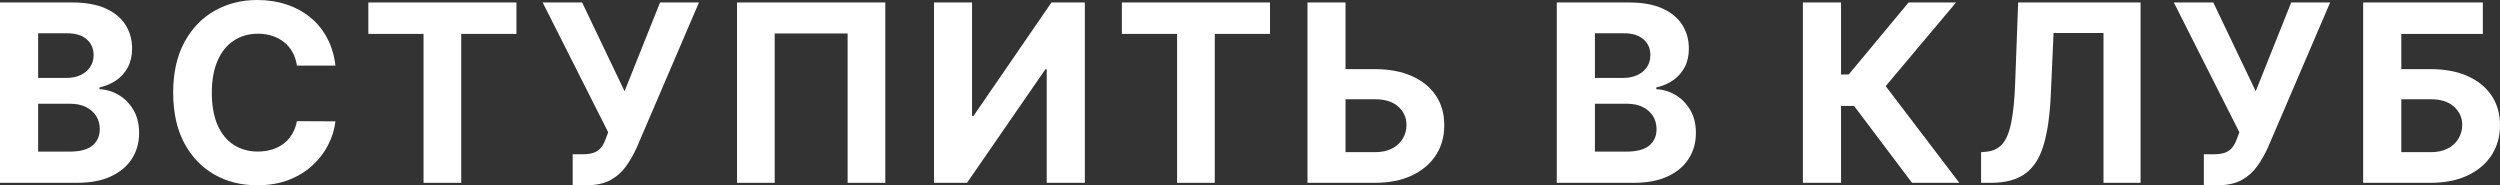
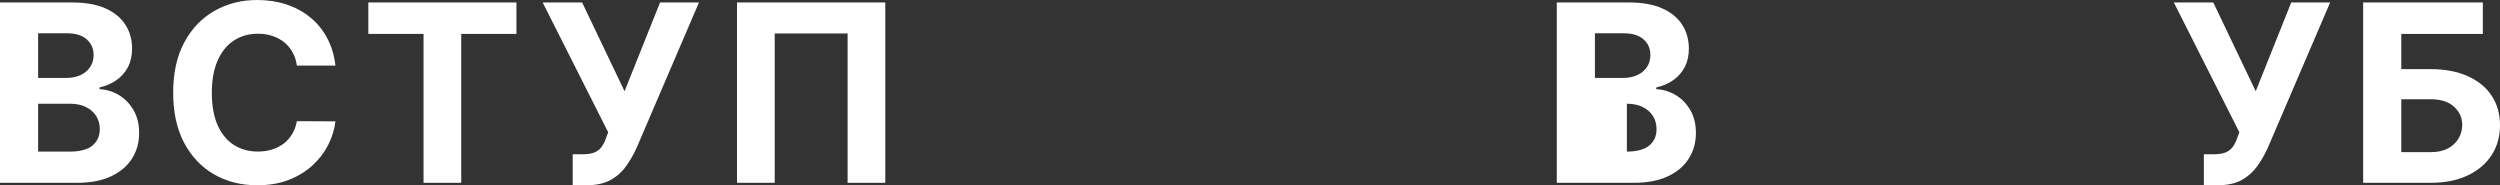
<svg xmlns="http://www.w3.org/2000/svg" viewBox="0 0 221.802 16.438" fill="none">
  <rect x="0" y="0" width="221.802" height="16.438" fill="#333333" stroke="none" />
  <path d="M0 16.219V0.219H6.406C7.583 0.219 8.565 0.393 9.352 0.742C10.138 1.091 10.729 1.576 11.125 2.195C11.521 2.81 11.719 3.518 11.719 4.32C11.719 4.945 11.594 5.495 11.344 5.969C11.094 6.438 10.75 6.823 10.313 7.125C9.88 7.422 9.385 7.633 8.828 7.758V7.914C9.437 7.94 10.008 8.112 10.539 8.43C11.076 8.747 11.51 9.193 11.844 9.766C12.177 10.333 12.344 11.01 12.344 11.797C12.344 12.646 12.133 13.404 11.711 14.07C11.294 14.732 10.677 15.255 9.859 15.641C9.042 16.026 8.034 16.219 6.836 16.219H0ZM3.383 13.453H6.141C7.083 13.453 7.771 13.273 8.203 12.914C8.635 12.549 8.852 12.065 8.852 11.461C8.852 11.018 8.745 10.628 8.531 10.289C8.318 9.951 8.013 9.685 7.617 9.492C7.227 9.299 6.76 9.203 6.219 9.203H3.383V13.453ZM3.383 6.914H5.891C6.354 6.914 6.766 6.833 7.125 6.672C7.49 6.505 7.776 6.271 7.984 5.969C8.198 5.667 8.305 5.305 8.305 4.883C8.305 4.305 8.099 3.839 7.687 3.484C7.281 3.13 6.703 2.953 5.953 2.953H3.383V6.914Z" fill="white" />
  <path d="M29.762 5.82H26.34C26.278 5.378 26.15 4.984 25.957 4.641C25.765 4.292 25.517 3.995 25.215 3.75C24.913 3.505 24.564 3.318 24.168 3.188C23.778 3.057 23.353 2.992 22.895 2.992C22.067 2.992 21.345 3.198 20.731 3.609C20.116 4.016 19.64 4.609 19.301 5.391C18.963 6.167 18.793 7.109 18.793 8.219C18.793 9.359 18.963 10.318 19.301 11.094C19.645 11.87 20.124 12.456 20.739 12.852C21.353 13.247 22.064 13.445 22.871 13.445C23.325 13.445 23.744 13.385 24.129 13.266C24.52 13.146 24.866 12.971 25.168 12.742C25.471 12.508 25.72 12.224 25.918 11.891C26.121 11.557 26.262 11.177 26.34 10.75L29.762 10.766C29.674 11.5 29.452 12.208 29.098 12.891C28.749 13.568 28.278 14.174 27.684 14.711C27.095 15.242 26.392 15.664 25.575 15.977C24.762 16.284 23.843 16.437 22.817 16.437C21.39 16.437 20.114 16.115 18.989 15.469C17.869 14.823 16.983 13.888 16.332 12.664C15.687 11.44 15.364 9.958 15.364 8.219C15.364 6.474 15.692 4.99 16.348 3.766C17.004 2.542 17.895 1.609 19.02 0.969C20.145 0.323 21.411 0 22.817 0C23.744 0 24.603 0.13 25.395 0.391C26.192 0.651 26.898 1.031 27.512 1.531C28.127 2.026 28.627 2.633 29.012 3.352C29.403 4.07 29.653 4.893 29.762 5.82Z" fill="white" />
  <path d="M32.679 3.008V0.219H45.819V3.008H40.921V16.219H37.577V3.008H32.679Z" fill="white" />
  <path d="M50.81 16.437V13.688H51.677C52.109 13.688 52.458 13.635 52.724 13.531C52.99 13.422 53.2 13.263 53.357 13.055C53.518 12.841 53.653 12.576 53.763 12.258L53.958 11.734L48.146 0.219H51.646L55.411 8.094L58.56 0.219H62.013L56.497 13.078C56.232 13.672 55.917 14.224 55.552 14.734C55.193 15.245 54.732 15.656 54.169 15.969C53.607 16.281 52.888 16.437 52.013 16.437H50.81Z" fill="white" />
  <path d="M78.544 0.219V16.219H75.201V2.969H68.732V16.219H65.388V0.219H78.544Z" fill="white" />
-   <path d="M82.865 0.219H86.24V10.281H86.373L93.287 0.219H96.248V16.219H92.865V6.148H92.748L85.795 16.219H82.865V0.219Z" fill="white" />
-   <path d="M99.534 3.008V0.219H112.674V3.008H107.776V16.219H104.432V3.008H99.534Z" fill="white" />
-   <path d="M118.165 6.133H121.977C123.248 6.133 124.342 6.339 125.259 6.75C126.181 7.156 126.891 7.732 127.391 8.477C127.892 9.221 128.139 10.099 128.134 11.109C128.139 12.115 127.892 13.003 127.391 13.773C126.891 14.539 126.181 15.138 125.259 15.57C124.342 16.003 123.248 16.219 121.977 16.219H116.001V0.219H119.376V13.5H121.977C122.587 13.5 123.1 13.391 123.516 13.172C123.933 12.948 124.248 12.654 124.462 12.289C124.68 11.919 124.787 11.516 124.782 11.078C124.787 10.443 124.548 9.906 124.063 9.469C123.584 9.026 122.889 8.805 121.977 8.805H118.165V6.133Z" fill="white" />
-   <path d="M138.119 16.219V0.219H144.525C145.702 0.219 146.684 0.393 147.47 0.742C148.257 1.091 148.848 1.576 149.244 2.195C149.64 2.81 149.837 3.518 149.837 4.32C149.837 4.945 149.713 5.495 149.463 5.969C149.213 6.438 148.869 6.823 148.431 7.125C147.999 7.422 147.504 7.633 146.947 7.758V7.914C147.556 7.94 148.126 8.112 148.658 8.43C149.194 8.747 149.629 9.193 149.963 9.766C150.296 10.333 150.462 11.01 150.462 11.797C150.462 12.646 150.252 13.404 149.83 14.07C149.413 14.732 148.796 15.255 147.978 15.641C147.16 16.026 146.152 16.219 144.955 16.219H138.119ZM141.502 13.453H144.259C145.202 13.453 145.889 13.273 146.322 12.914C146.754 12.549 146.97 12.065 146.97 11.461C146.97 11.018 146.864 10.628 146.65 10.289C146.436 9.951 146.132 9.685 145.736 9.492C145.345 9.299 144.879 9.203 144.338 9.203H141.502V13.453ZM141.502 6.914H144.009C144.473 6.914 144.884 6.833 145.244 6.672C145.608 6.505 145.895 6.271 146.103 5.969C146.317 5.667 146.423 5.305 146.423 4.883C146.423 4.305 146.218 3.839 145.806 3.484C145.4 3.13 144.822 2.953 144.072 2.953H141.502V6.914Z" fill="white" />
-   <path d="M169.635 16.219L164.495 9.398H163.338V16.219H159.955V0.219H163.338V6.609H164.018L169.331 0.219H173.541L167.299 7.641L173.831 16.219H169.635Z" fill="white" />
-   <path d="M175.764 16.219V13.5L176.218 13.461C176.801 13.414 177.272 13.193 177.632 12.797C177.991 12.396 178.259 11.758 178.436 10.883C178.619 10.003 178.736 8.82 178.788 7.336L179.053 0.219H189.913V16.219H186.624V2.93H182.194L181.944 8.5C181.861 10.292 181.647 11.755 181.303 12.891C180.965 14.026 180.423 14.865 179.679 15.406C178.939 15.948 177.926 16.219 176.64 16.219H175.764Z" fill="white" />
+   <path d="M138.119 16.219V0.219H144.525C145.702 0.219 146.684 0.393 147.47 0.742C148.257 1.091 148.848 1.576 149.244 2.195C149.64 2.81 149.837 3.518 149.837 4.32C149.837 4.945 149.713 5.495 149.463 5.969C149.213 6.438 148.869 6.823 148.431 7.125C147.999 7.422 147.504 7.633 146.947 7.758V7.914C147.556 7.94 148.126 8.112 148.658 8.43C149.194 8.747 149.629 9.193 149.963 9.766C150.296 10.333 150.462 11.01 150.462 11.797C150.462 12.646 150.252 13.404 149.83 14.07C149.413 14.732 148.796 15.255 147.978 15.641C147.16 16.026 146.152 16.219 144.955 16.219H138.119ZM141.502 13.453H144.259C145.202 13.453 145.889 13.273 146.322 12.914C146.754 12.549 146.97 12.065 146.97 11.461C146.97 11.018 146.864 10.628 146.65 10.289C146.436 9.951 146.132 9.685 145.736 9.492C145.345 9.299 144.879 9.203 144.338 9.203V13.453ZM141.502 6.914H144.009C144.473 6.914 144.884 6.833 145.244 6.672C145.608 6.505 145.895 6.271 146.103 5.969C146.317 5.667 146.423 5.305 146.423 4.883C146.423 4.305 146.218 3.839 145.806 3.484C145.4 3.13 144.822 2.953 144.072 2.953H141.502V6.914Z" fill="white" />
  <path d="M195.528 16.437V13.688H196.396C196.828 13.688 197.177 13.635 197.443 13.531C197.708 13.422 197.919 13.263 198.075 13.055C198.237 12.841 198.372 12.576 198.482 12.258L198.677 11.734L192.864 0.219H196.364L200.13 8.094L203.279 0.219H206.732L201.216 13.078C200.95 13.672 200.635 14.224 200.271 14.734C199.911 15.245 199.45 15.656 198.888 15.969C198.325 16.281 197.607 16.437 196.732 16.437H195.528Z" fill="white" />
  <path d="M209.662 16.219V0.219H220.279V3.008H213.045V6.133H215.646C216.912 6.133 218.003 6.339 218.92 6.75C219.841 7.156 220.552 7.732 221.052 8.477C221.552 9.221 221.802 10.099 221.802 11.109C221.802 12.115 221.552 13.003 221.052 13.773C220.552 14.539 219.841 15.138 218.92 15.57C218.003 16.003 216.912 16.219 215.646 16.219H209.662ZM213.045 13.5H215.646C216.25 13.5 216.761 13.391 217.177 13.172C217.594 12.948 217.909 12.654 218.123 12.289C218.341 11.919 218.451 11.516 218.451 11.078C218.451 10.443 218.209 9.906 217.724 9.469C217.245 9.026 216.552 8.805 215.646 8.805H213.045V13.5Z" fill="white" />
</svg>